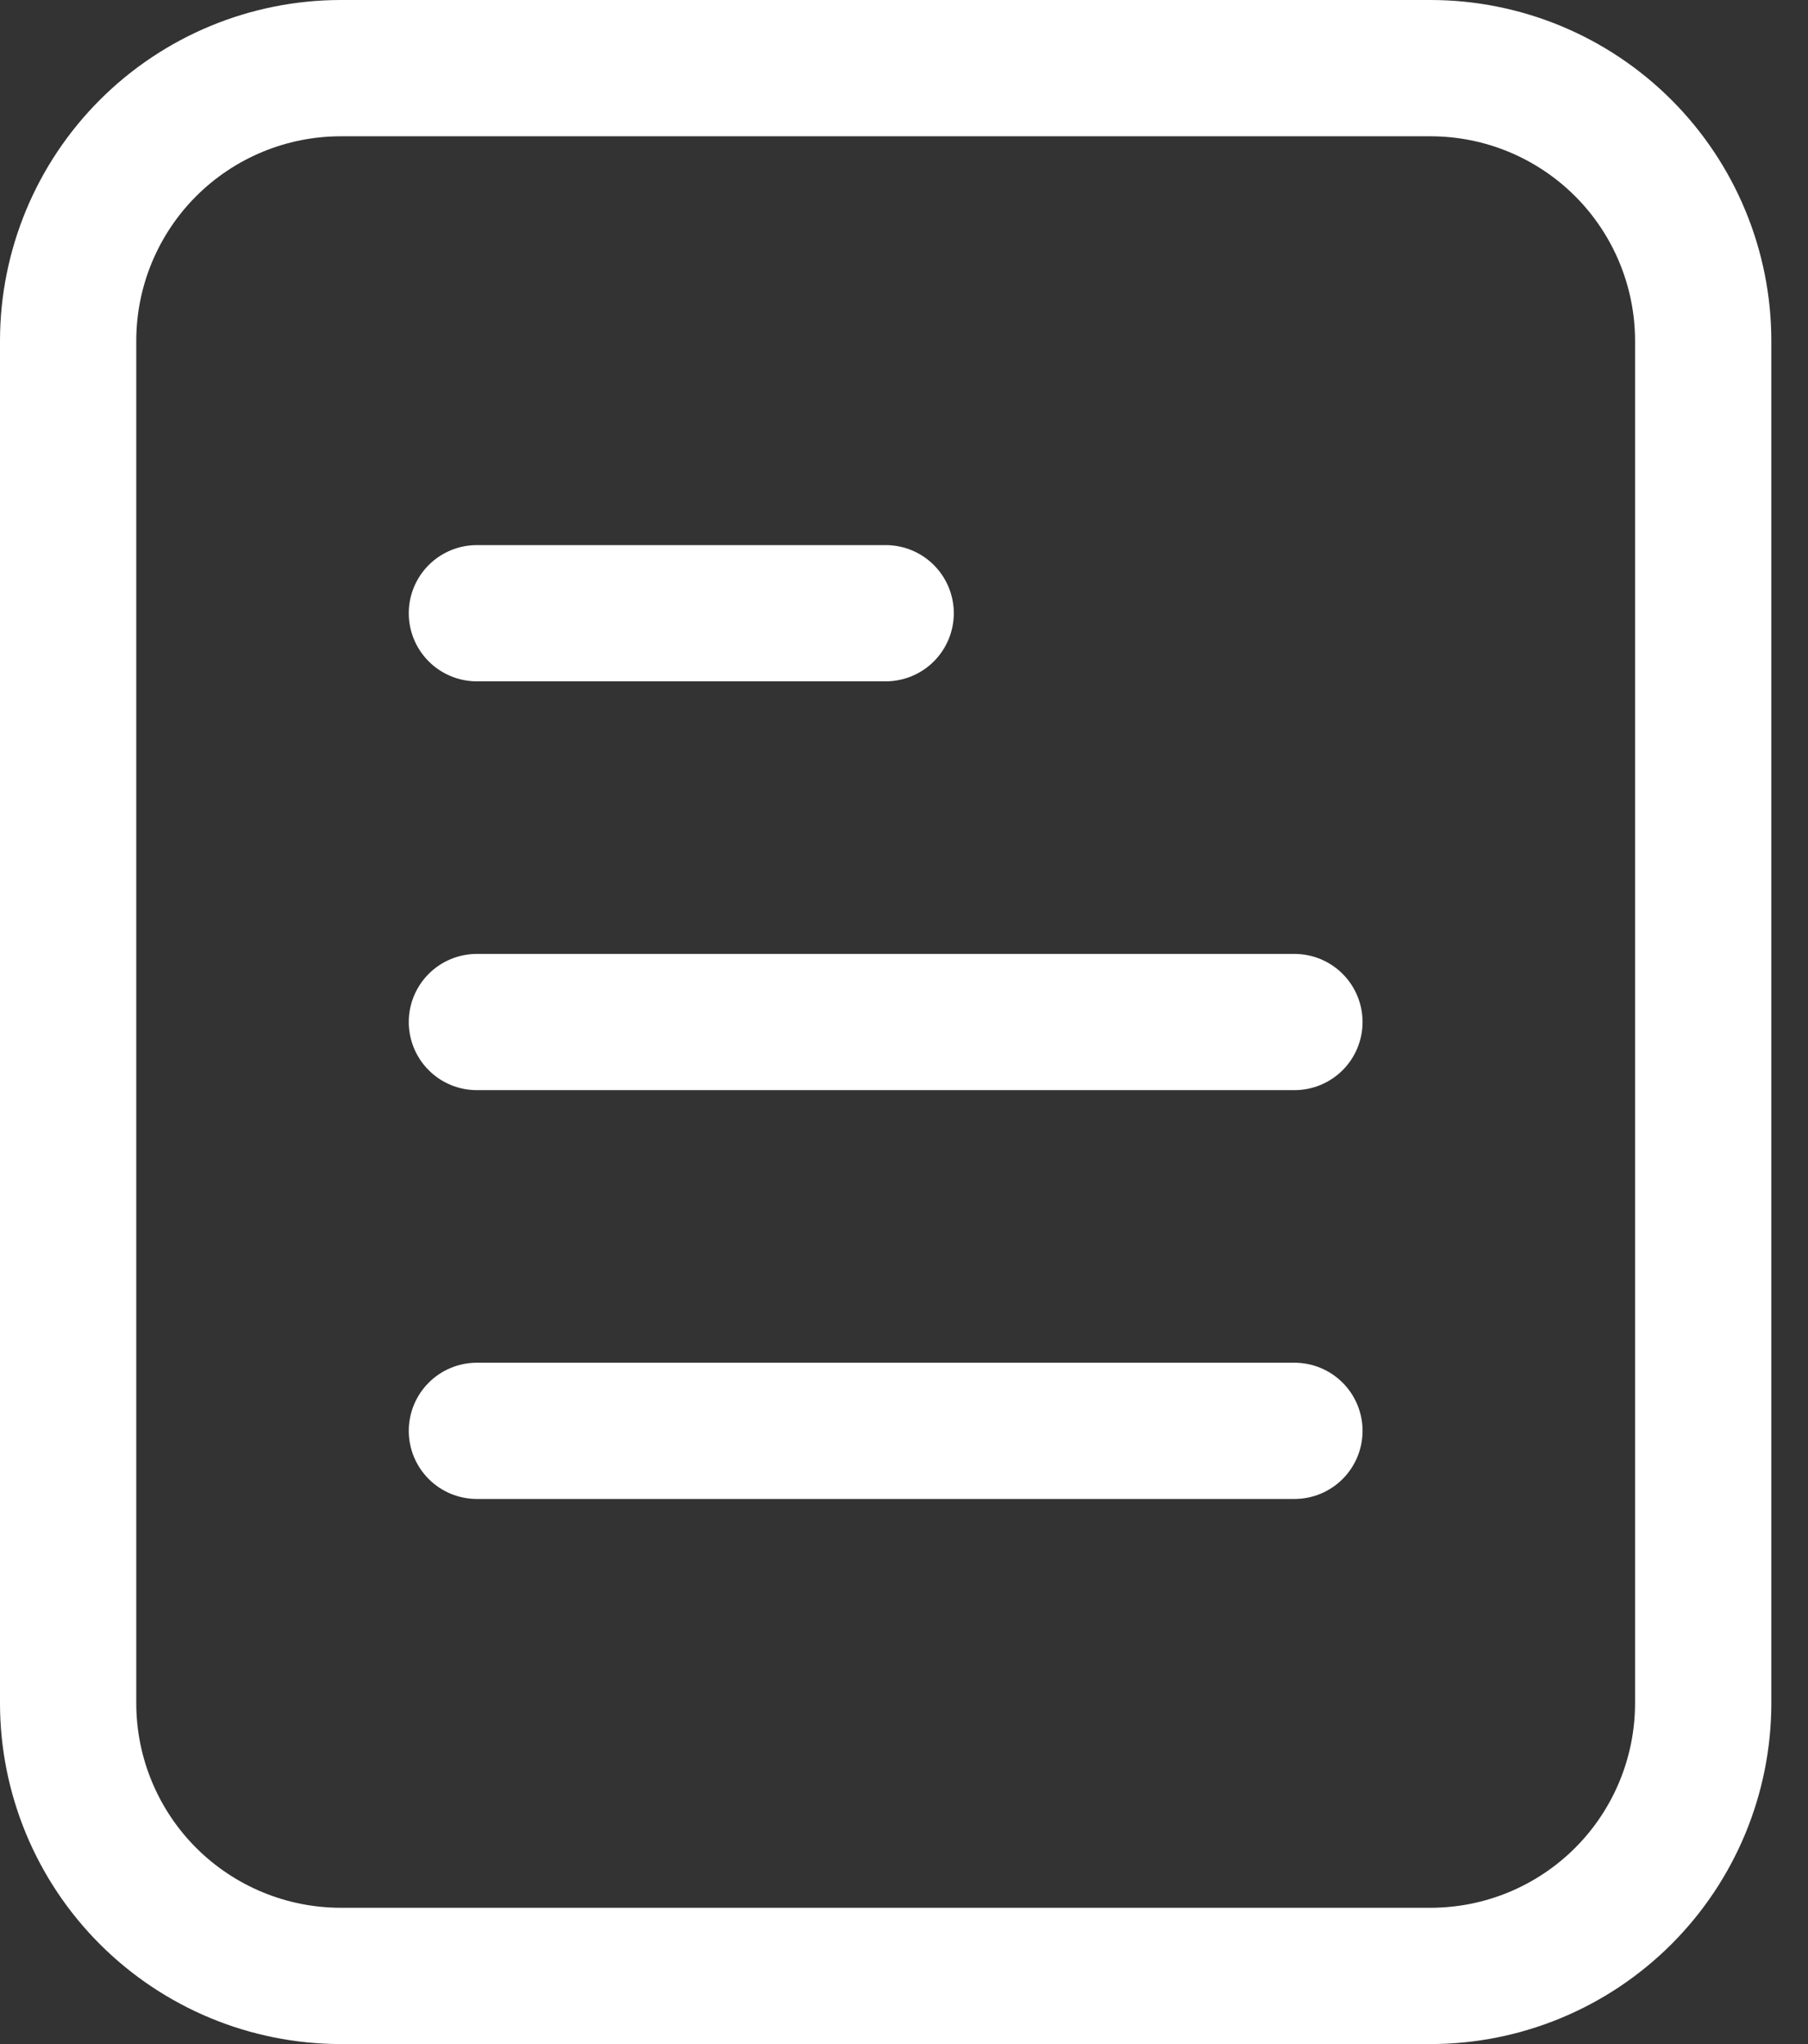
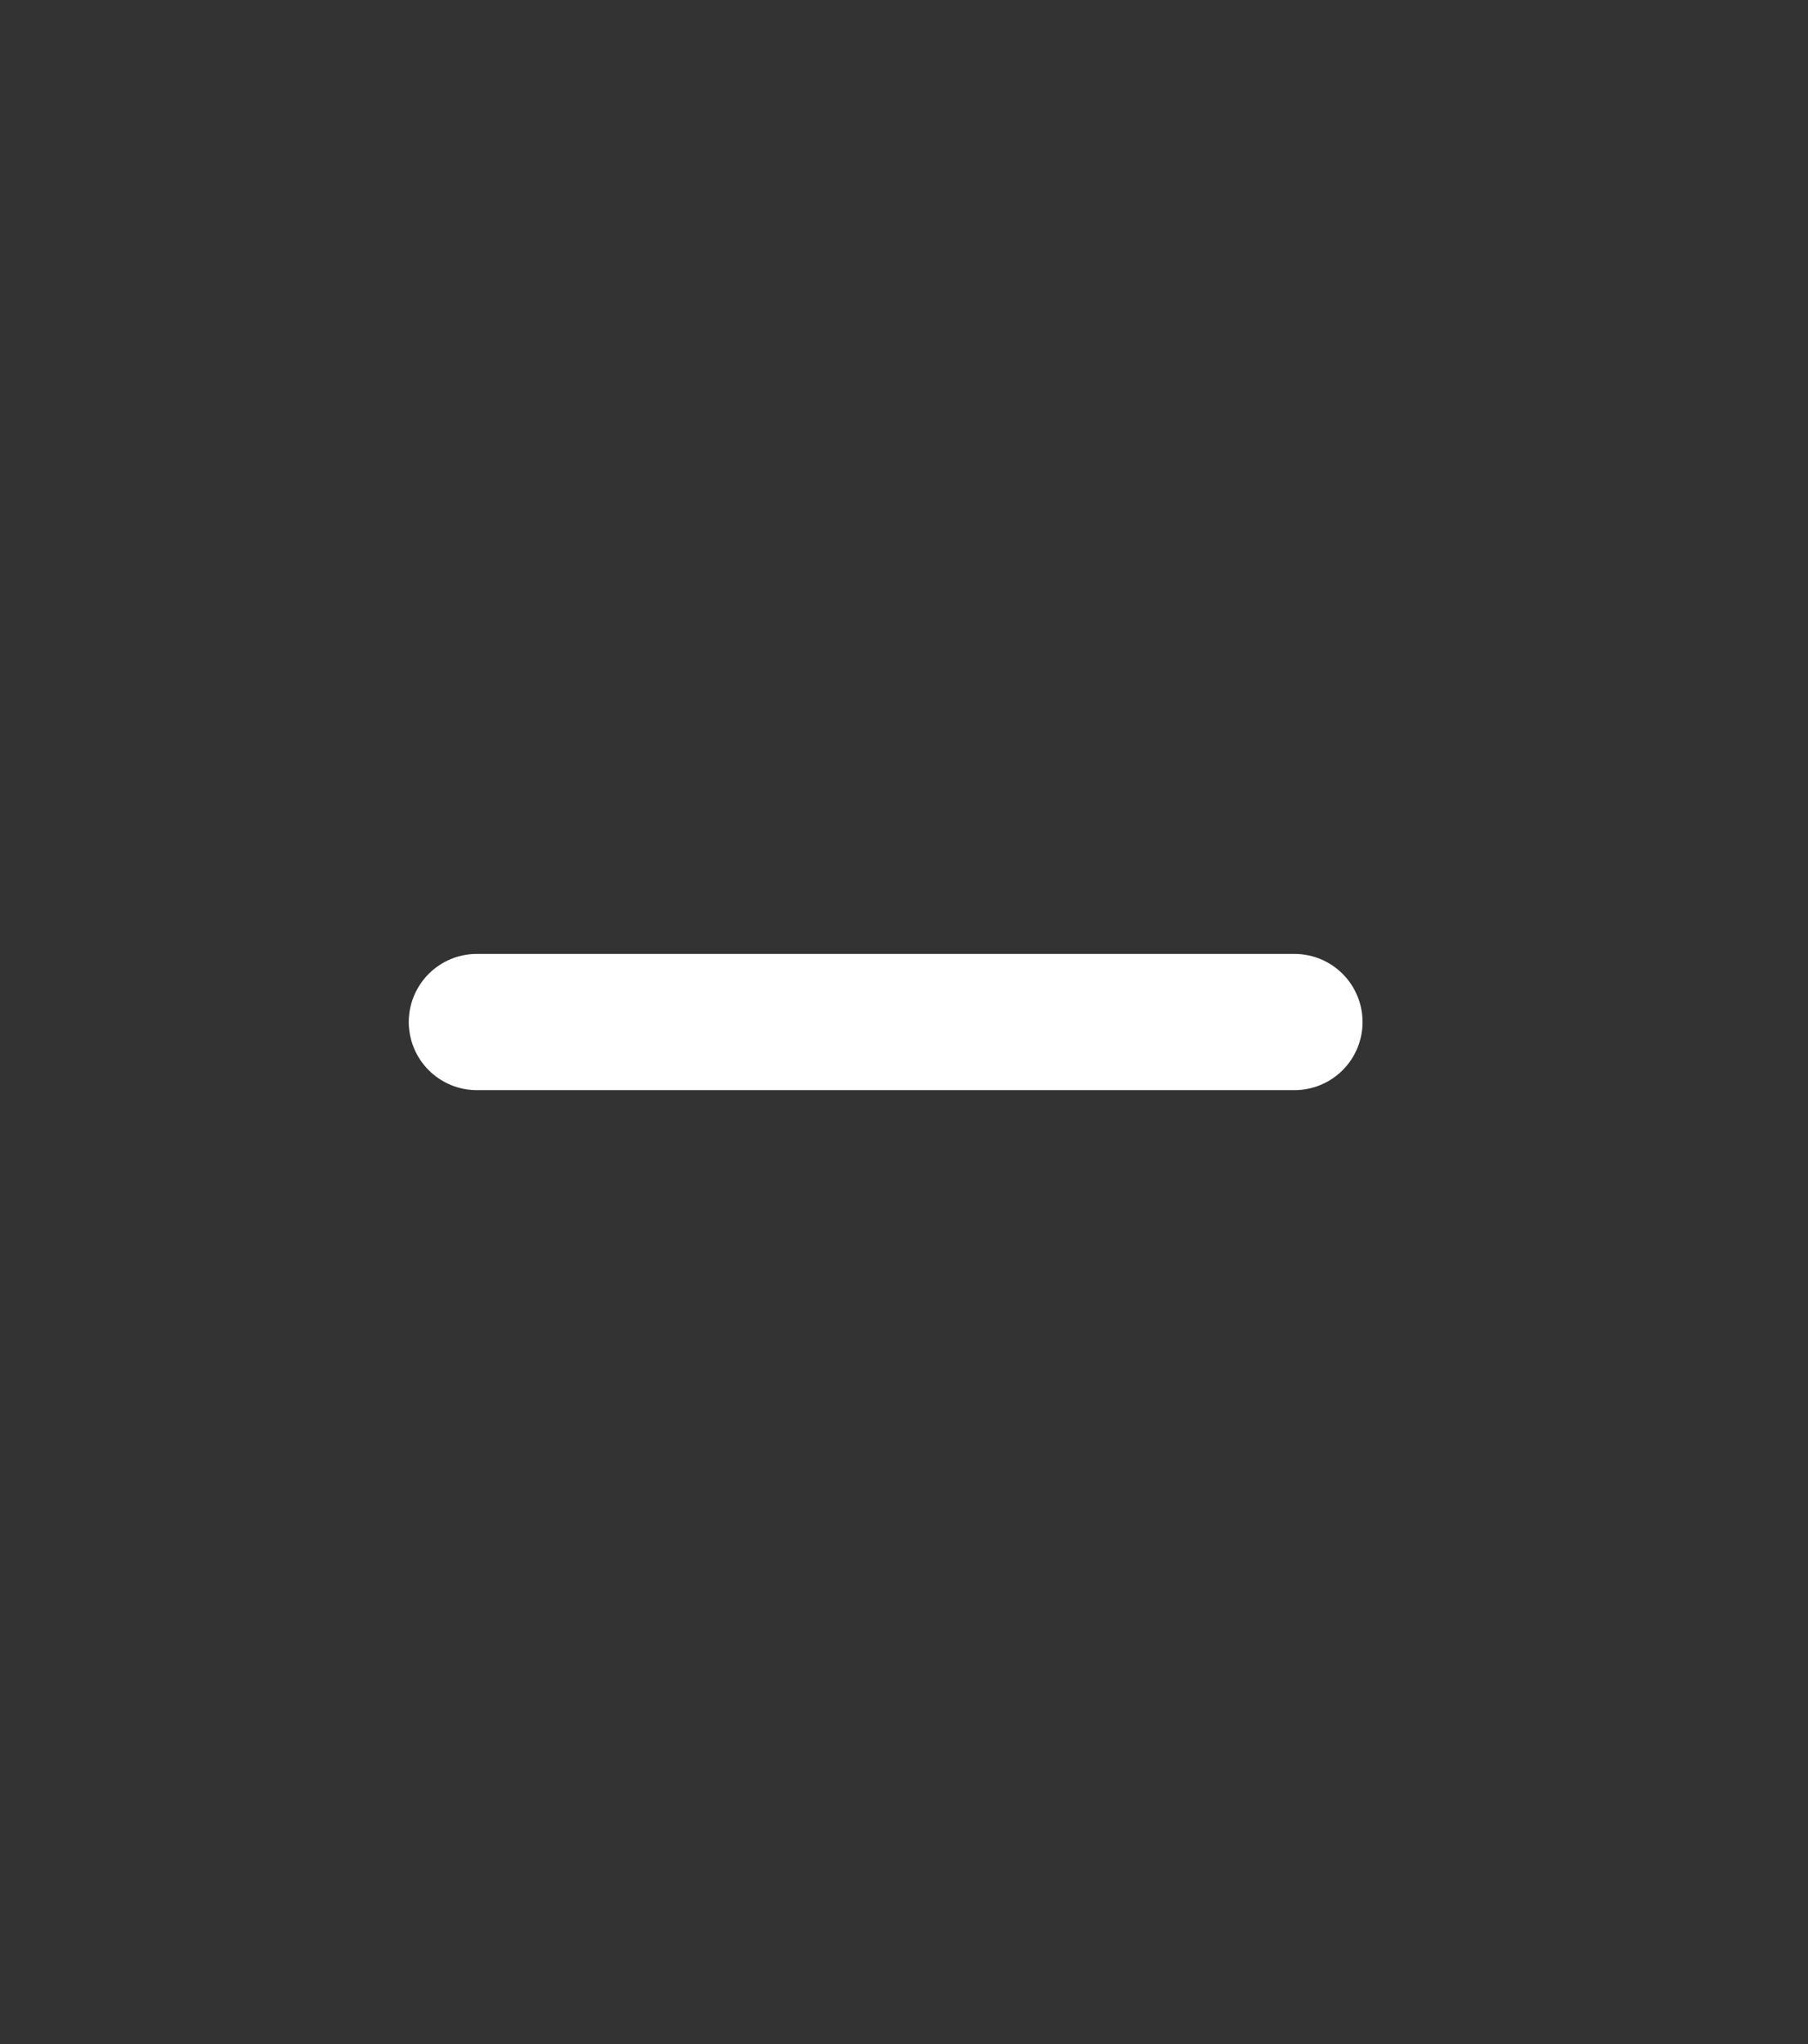
<svg xmlns="http://www.w3.org/2000/svg" width="46" height="52" viewBox="0 0 46 52" fill="none">
  <rect x="0" y="0" width="46" height="52" fill="#333333" stroke="none" />
-   <path d="M36.4 52C38.698 51.998 40.901 51.084 42.526 49.459C44.151 47.834 45.065 45.631 45.067 43.333V8.667C45.065 6.369 44.151 4.166 42.526 2.541C40.901 0.916 38.698 0.002 36.4 0H8.667C6.369 0.002 4.166 0.916 2.541 2.541C0.916 4.166 0.002 6.369 0 8.667V43.333C0.002 45.631 0.916 47.834 2.541 49.459C4.166 51.084 6.369 51.998 8.667 52H36.4ZM3.467 43.333V8.667C3.468 7.288 4.017 5.966 4.991 4.991C5.966 4.017 7.288 3.468 8.667 3.467H36.4C37.779 3.468 39.1 4.017 40.075 4.991C41.05 5.966 41.598 7.288 41.6 8.667V43.333C41.598 44.712 41.05 46.034 40.075 47.009C39.1 47.983 37.779 48.532 36.4 48.533H8.667C7.288 48.532 5.966 47.983 4.991 47.009C4.017 46.034 3.468 44.712 3.467 43.333Z" fill="white" />
-   <path d="M12.133 17.333H22.533C22.993 17.333 23.434 17.151 23.759 16.826C24.084 16.501 24.267 16.06 24.267 15.6C24.267 15.14 24.084 14.699 23.759 14.374C23.434 14.049 22.993 13.867 22.533 13.867H12.133C11.674 13.867 11.233 14.049 10.908 14.374C10.583 14.699 10.4 15.14 10.4 15.6C10.4 16.06 10.583 16.501 10.908 16.826C11.233 17.151 11.674 17.333 12.133 17.333Z" fill="white" />
-   <path d="M12.133 38.133H32.933C33.393 38.133 33.834 37.951 34.159 37.626C34.484 37.301 34.667 36.86 34.667 36.4C34.667 35.94 34.484 35.499 34.159 35.174C33.834 34.849 33.393 34.667 32.933 34.667H12.133C11.674 34.667 11.233 34.849 10.908 35.174C10.583 35.499 10.4 35.94 10.4 36.4C10.4 36.86 10.583 37.301 10.908 37.626C11.233 37.951 11.674 38.133 12.133 38.133Z" fill="white" />
  <path d="M12.133 27.733H32.933C33.393 27.733 33.834 27.551 34.159 27.226C34.484 26.901 34.667 26.46 34.667 26C34.667 25.54 34.484 25.099 34.159 24.774C33.834 24.449 33.393 24.267 32.933 24.267H12.133C11.674 24.267 11.233 24.449 10.908 24.774C10.583 25.099 10.4 25.54 10.4 26C10.4 26.46 10.583 26.901 10.908 27.226C11.233 27.551 11.674 27.733 12.133 27.733Z" fill="white" />
</svg>